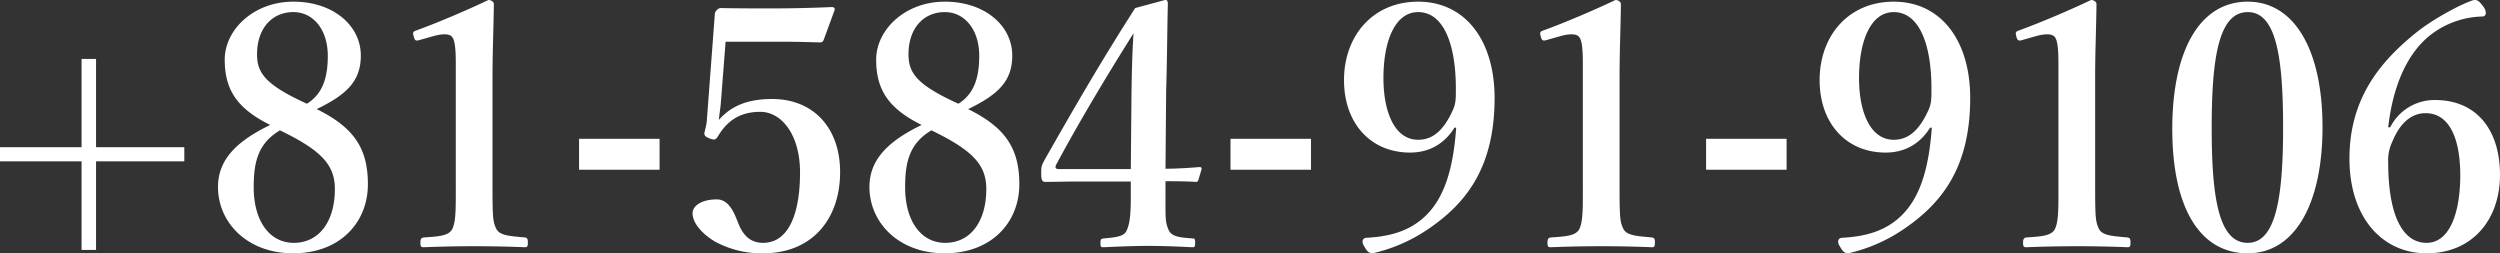
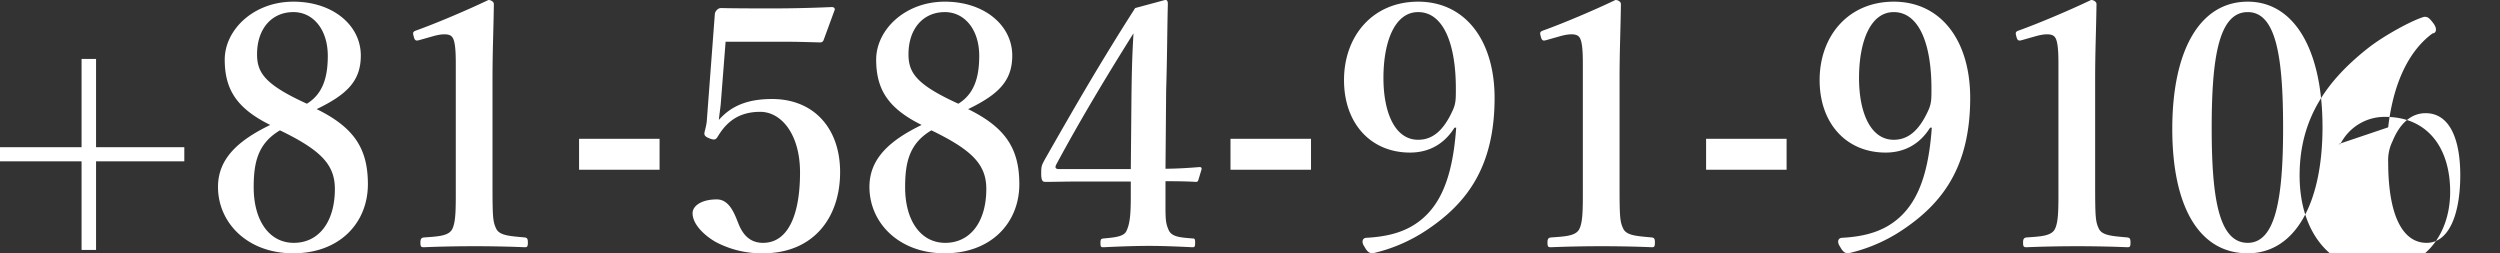
<svg xmlns="http://www.w3.org/2000/svg" width="1076.19" height="109.03" viewBox="0 0 1076.19 109.03">
  <rect x="0" y="0" width="1076.19" height="109.03" fill="#333333" stroke="none" />
  <defs>
    <style>
      .cls-1 {
        fill: #fff;
        fill-rule: evenodd;
      }
    </style>
  </defs>
-   <path id="contact-fax.svg" class="cls-1" d="M35.114,2971.78v37.99H-2.732v6.09H35.114V3054H41.35v-38.14H79.341v-6.09H41.35v-37.99H35.114Zm101.209,21.6c12.905-6.23,19-12.03,19-23.05,0-13.05-12.035-23.2-29-23.2-17.255,0-29.581,12.18-29.581,24.94,0,12.9,5.221,21.02,19.576,28.13-13.775,6.67-22.476,14.5-22.476,26.68,0,15.37,12.616,28.57,32.336,28.57,20.3,0,32.191-13.34,32.191-29.73C158.363,3010.5,152.563,3001.36,136.323,2993.38Zm-4.206-2.32c-18.125-8.26-21.46-13.34-21.46-21.31,0-10.88,6.235-18.13,15.66-18.13,8.411,0,14.791,7.4,14.791,18.85C141.108,2979.75,138.933,2986.86,132.117,2991.06Zm-11.6,11.46c17.691,8.56,23.636,14.79,23.636,25.23,0,14.07-6.815,23.2-17.691,23.2-10.44,0-17.255-9.42-17.255-23.92C109.207,3016.44,110.947,3008.18,120.517,3002.52Zm65.683-40.46c4.5-1.3,7.54-1.16,8.555.44,1.16,1.59,1.45,5.8,1.45,11.16v51.92c0,9.71.145,15.95-1.45,19.28-1.45,3.19-6.235,3.34-12.325,3.77-1.015.15-1.45,0.58-1.45,2.18,0,1.74.29,2.03,1.45,2.03,6.815-.29,14.5-0.44,22.041-0.44,6.815,0,14.79.15,21.46,0.44,1.015,0,1.3-.29,1.3-2.03,0-1.6-.29-2.03-1.3-2.18-6.09-.58-10.875-0.72-12.325-3.77s-1.595-4.93-1.595-19.28v-45.39c0-11.75.435-20.45,0.58-32.05,0-1.01-1.305-1.74-2.32-1.74-9.716,4.64-22.476,10.01-30.886,13.05-1.74.58-1.74,1.02-1.3,2.61,0.435,1.89,1.015,2.03,2.465,1.6Zm97.729,44.09H249.273v13.34h34.656v-13.34Zm28.419-41.77h26.1c5.221,0,8.846.15,14.646,0.29a1.512,1.512,0,0,0,1.45-1.01l4.785-13.05c0.145-.58-0.29-1.16-1.305-1.16-9.57.43-18.706,0.58-24.651,0.58-7.685,0-16.965,0-22.765-.15a2.391,2.391,0,0,0-2.03.87,2.685,2.685,0,0,0-.871,1.89l-3.48,46.26a33.6,33.6,0,0,1-.87,4.06c-0.29,1.3-.29,2.03,1.74,2.9,2.465,1.01,3.046.72,3.916-.73,3.915-6.52,9.28-10.58,18.27-10.58s17.111,9.57,17.111,26.1c0,17.25-4.641,30.3-15.951,30.3-5.8,0-8.7-3.77-10.44-7.97-1.595-3.92-3.77-10.73-9.425-10.73-6.816,0-10.441,2.9-10.441,5.94,0,4.79,5.075,9.57,9.861,12.33a42.081,42.081,0,0,0,20.445,4.93c21.751,0,33.206-15.37,33.206-34.95,0-18.85-11.31-31.47-29.291-31.47-10.44,0-17.545,2.91-22.91,9,0.29-3.05.725-5.37,0.87-7.55Zm104.4,29c12.9-6.23,19-12.03,19-23.05,0-13.05-12.035-23.2-29-23.2-17.255,0-29.58,12.18-29.58,24.94,0,12.9,5.22,21.02,19.575,28.13-13.775,6.67-22.475,14.5-22.475,26.68,0,15.37,12.615,28.57,32.335,28.57,20.3,0,32.191-13.34,32.191-29.73C438.787,3010.5,432.987,3001.36,416.747,2993.38Zm-4.205-2.32c-18.126-8.26-21.461-13.34-21.461-21.31,0-10.88,6.235-18.13,15.66-18.13,8.411,0,14.791,7.4,14.791,18.85C421.532,2979.75,419.357,2986.86,412.542,2991.06Zm-11.6,11.46c17.691,8.56,23.636,14.79,23.636,25.23,0,14.07-6.815,23.2-17.691,23.2-10.44,0-17.255-9.42-17.255-23.92C389.631,3016.44,391.371,3008.18,400.941,3002.52Zm100.774,21.9c3.045,0,8.7,0,12.906.29,0.87,0,1.015-.15,1.305-1.02l1.3-4.35c0.145-.72-0.145-1.01-0.87-1.01-5.075.43-10.731,0.72-14.646,0.72l0.29-33.93c0.435-13.63.435-25.52,0.725-36.98,0-1.45-.435-1.74-1.16-1.74l-12.9,3.48c-14.646,22.91-25.231,41.18-38.861,65.11-1.3,2.47-1.595,2.76-1.595,5.95,0,3.33.58,3.77,1.885,3.77,4.2,0,8.265-.15,13.775-0.15H486.78v6.53c0,7.97-.435,11.74-1.885,14.79-1.16,2.46-5.22,2.75-9.861,3.19-1.015.14-1.305,0.29-1.305,1.88,0,1.89.29,1.89,1.305,1.89,6.091-.29,13.341-0.58,19.576-0.58,6.09,0,12.76.29,18.706,0.58,0.87,0,1.16-.15,1.16-1.89,0-1.59-.145-1.88-1.015-1.88-5.221-.44-9.136-0.58-10.441-3.77-1.45-3.34-1.305-5.22-1.305-14.5v-6.38Zm-14.935-5.22H456.039c-1.885,0-2.03-.73-1.16-2.32,10.15-18.85,21.751-38.14,33.061-56.12-0.58,9.86-.725,16.09-0.87,26.97Zm77.573-13.05H529.7v13.34h34.656v-13.34Zm62.5-4.79c-1.595,22.62-7.395,35.38-18.706,42.2-5.365,3.19-11.745,4.78-20.01,5.22-1.74.14-2.175,1.88-.725,3.91,1.16,2.18,2.175,2.76,3.48,2.76a69.72,69.72,0,0,0,23.49-10.15c16.676-11.17,29-26.68,29-56.7,0-24.8-12.615-41.47-32.916-41.47-19.43,0-31.9,14.64-31.9,33.78,0,18.57,11.456,31.18,28.421,31.18,8.265,0,14.791-3.77,19.141-10.73h0.725Zm-16.386-49.74c10.876,0,16.241,13.63,16.241,32.92,0,4.49,0,6.38-1.3,9.28-4.06,8.99-8.845,12.76-14.936,12.76-10.15,0-14.935-12.03-14.935-26.54C595.527,2964.24,600.457,2951.62,610.462,2951.62Zm60.9,10.44c4.5-1.3,7.54-1.16,8.555.44,1.16,1.59,1.45,5.8,1.45,11.16v51.92c0,9.71.145,15.95-1.45,19.28-1.45,3.19-6.235,3.34-12.325,3.77-1.015.15-1.45,0.58-1.45,2.18,0,1.74.29,2.03,1.45,2.03,6.815-.29,14.5-0.44,22.041-0.44,6.815,0,14.79.15,21.46,0.44,1.015,0,1.3-.29,1.3-2.03,0-1.6-.29-2.03-1.3-2.18-6.09-.58-10.875-0.72-12.325-3.77s-1.595-4.93-1.595-19.28v-45.39c0-11.75.435-20.45,0.58-32.05,0-1.01-1.3-1.74-2.32-1.74-9.716,4.64-22.476,10.01-30.886,13.05-1.74.58-1.74,1.02-1.3,2.61,0.435,1.89,1.015,2.03,2.465,1.6Zm97.729,44.09H734.433v13.34h34.656v-13.34Zm62.495-4.79c-1.595,22.62-7.4,35.38-18.706,42.2-5.365,3.19-11.745,4.78-20.01,5.22-1.74.14-2.175,1.88-.725,3.91,1.16,2.18,2.175,2.76,3.48,2.76a69.72,69.72,0,0,0,23.49-10.15c16.676-11.17,29-26.68,29-56.7,0-24.8-12.615-41.47-32.916-41.47-19.43,0-31.9,14.64-31.9,33.78,0,18.57,11.456,31.18,28.421,31.18,8.265,0,14.791-3.77,19.141-10.73h0.725ZM815.2,2951.62c10.876,0,16.241,13.63,16.241,32.92,0,4.49,0,6.38-1.3,9.28-4.06,8.99-8.846,12.76-14.936,12.76-10.15,0-14.935-12.03-14.935-26.54C800.263,2964.24,805.193,2951.62,815.2,2951.62Zm60.9,10.44c4.5-1.3,7.54-1.16,8.555.44,1.16,1.59,1.45,5.8,1.45,11.16v51.92c0,9.71.145,15.95-1.45,19.28-1.45,3.19-6.235,3.34-12.325,3.77-1.015.15-1.45,0.58-1.45,2.18,0,1.74.29,2.03,1.45,2.03,6.815-.29,14.5-0.44,22.041-0.44,6.815,0,14.79.15,21.46,0.44,1.015,0,1.3-.29,1.3-2.03,0-1.6-.29-2.03-1.3-2.18-6.09-.58-10.875-0.72-12.325-3.77s-1.595-4.93-1.595-19.28v-45.39c0-11.75.435-20.45,0.58-32.05,0-1.01-1.3-1.74-2.32-1.74-9.716,4.64-22.476,10.01-30.886,13.05-1.74.58-1.74,1.02-1.3,2.61,0.435,1.89,1.015,2.03,2.465,1.6Zm91.494-14.93c-20.591,0-32.481,20.88-32.481,54.81,0,33.5,11.6,53.51,32.481,53.51,20.155,0,32.191-21.03,32.191-54.38C999.781,2968.01,987.745,2947.13,967.59,2947.13Zm0,4.49c12.325,0,15.225,19.58,15.225,49.89,0,30.16-3.19,49.44-15.225,49.44-12.471,0-15.516-19.28-15.516-49.44C952.074,2971.2,955.119,2951.62,967.59,2951.62Zm60.46,49.6c2.18-19.15,8.99-33.07,19.14-40.46a37.861,37.861,0,0,1,21.46-7.25c1.45,0,2.18-1.89.29-4.35-2.03-2.76-2.75-2.76-3.91-2.76-5.22,1.45-17.4,8.12-24.22,13.49-17.25,13.63-29.43,29.87-29.43,54.81,0,25.09,13.92,40.75,33.2,40.75,19.72,0,31.61-14.5,31.61-33.79,0-18.7-9.57-32.19-27.98-32.19a21.307,21.307,0,0,0-19.29,11.75h-0.87Zm16.1-6.09c10.73,0,14.93,11.89,14.93,26.68,0,16.38-4.64,29.14-14.5,29.14-10.15,0-16.53-11.45-16.53-34.8a18.462,18.462,0,0,1,1.89-8.99C1032.98,2999.77,1037.77,2995.13,1044.15,2995.13Z" transform="translate(0 -2946.41)" />
+   <path id="contact-fax.svg" class="cls-1" d="M35.114,2971.78v37.99H-2.732v6.09H35.114V3054H41.35v-38.14H79.341v-6.09H41.35v-37.99H35.114Zm101.209,21.6c12.905-6.23,19-12.03,19-23.05,0-13.05-12.035-23.2-29-23.2-17.255,0-29.581,12.18-29.581,24.94,0,12.9,5.221,21.02,19.576,28.13-13.775,6.67-22.476,14.5-22.476,26.68,0,15.37,12.616,28.57,32.336,28.57,20.3,0,32.191-13.34,32.191-29.73C158.363,3010.5,152.563,3001.36,136.323,2993.38Zm-4.206-2.32c-18.125-8.26-21.46-13.34-21.46-21.31,0-10.88,6.235-18.13,15.66-18.13,8.411,0,14.791,7.4,14.791,18.85C141.108,2979.75,138.933,2986.86,132.117,2991.06Zm-11.6,11.46c17.691,8.56,23.636,14.79,23.636,25.23,0,14.07-6.815,23.2-17.691,23.2-10.44,0-17.255-9.42-17.255-23.92C109.207,3016.44,110.947,3008.18,120.517,3002.52Zm65.683-40.46c4.5-1.3,7.54-1.16,8.555.44,1.16,1.59,1.45,5.8,1.45,11.16v51.92c0,9.71.145,15.95-1.45,19.28-1.45,3.19-6.235,3.34-12.325,3.77-1.015.15-1.45,0.58-1.45,2.18,0,1.74.29,2.03,1.45,2.03,6.815-.29,14.5-0.44,22.041-0.44,6.815,0,14.79.15,21.46,0.44,1.015,0,1.3-.29,1.3-2.03,0-1.6-.29-2.03-1.3-2.18-6.09-.58-10.875-0.72-12.325-3.77s-1.595-4.93-1.595-19.28v-45.39c0-11.75.435-20.45,0.58-32.05,0-1.01-1.305-1.74-2.32-1.74-9.716,4.64-22.476,10.01-30.886,13.05-1.74.58-1.74,1.02-1.3,2.61,0.435,1.89,1.015,2.03,2.465,1.6Zm97.729,44.09H249.273v13.34h34.656v-13.34Zm28.419-41.77h26.1c5.221,0,8.846.15,14.646,0.29a1.512,1.512,0,0,0,1.45-1.01l4.785-13.05c0.145-.58-0.29-1.16-1.305-1.16-9.57.43-18.706,0.58-24.651,0.58-7.685,0-16.965,0-22.765-.15a2.391,2.391,0,0,0-2.03.87,2.685,2.685,0,0,0-.871,1.89l-3.48,46.26a33.6,33.6,0,0,1-.87,4.06c-0.29,1.3-.29,2.03,1.74,2.9,2.465,1.01,3.046.72,3.916-.73,3.915-6.52,9.28-10.58,18.27-10.58s17.111,9.57,17.111,26.1c0,17.25-4.641,30.3-15.951,30.3-5.8,0-8.7-3.77-10.44-7.97-1.595-3.92-3.77-10.73-9.425-10.73-6.816,0-10.441,2.9-10.441,5.94,0,4.79,5.075,9.57,9.861,12.33a42.081,42.081,0,0,0,20.445,4.93c21.751,0,33.206-15.37,33.206-34.95,0-18.85-11.31-31.47-29.291-31.47-10.44,0-17.545,2.91-22.91,9,0.29-3.05.725-5.37,0.87-7.55Zm104.4,29c12.9-6.23,19-12.03,19-23.05,0-13.05-12.035-23.2-29-23.2-17.255,0-29.58,12.18-29.58,24.94,0,12.9,5.22,21.02,19.575,28.13-13.775,6.67-22.475,14.5-22.475,26.68,0,15.37,12.615,28.57,32.335,28.57,20.3,0,32.191-13.34,32.191-29.73C438.787,3010.5,432.987,3001.36,416.747,2993.38Zm-4.205-2.32c-18.126-8.26-21.461-13.34-21.461-21.31,0-10.88,6.235-18.13,15.66-18.13,8.411,0,14.791,7.4,14.791,18.85C421.532,2979.75,419.357,2986.86,412.542,2991.06Zm-11.6,11.46c17.691,8.56,23.636,14.79,23.636,25.23,0,14.07-6.815,23.2-17.691,23.2-10.44,0-17.255-9.42-17.255-23.92C389.631,3016.44,391.371,3008.18,400.941,3002.52Zm100.774,21.9c3.045,0,8.7,0,12.906.29,0.87,0,1.015-.15,1.305-1.02l1.3-4.35c0.145-.72-0.145-1.01-0.87-1.01-5.075.43-10.731,0.72-14.646,0.72l0.29-33.93c0.435-13.63.435-25.52,0.725-36.98,0-1.45-.435-1.74-1.16-1.74l-12.9,3.48c-14.646,22.91-25.231,41.18-38.861,65.11-1.3,2.47-1.595,2.76-1.595,5.95,0,3.33.58,3.77,1.885,3.77,4.2,0,8.265-.15,13.775-0.15H486.78v6.53c0,7.97-.435,11.74-1.885,14.79-1.16,2.46-5.22,2.75-9.861,3.19-1.015.14-1.305,0.29-1.305,1.88,0,1.89.29,1.89,1.305,1.89,6.091-.29,13.341-0.58,19.576-0.58,6.09,0,12.76.29,18.706,0.58,0.87,0,1.16-.15,1.16-1.89,0-1.59-.145-1.88-1.015-1.88-5.221-.44-9.136-0.58-10.441-3.77-1.45-3.34-1.305-5.22-1.305-14.5v-6.38Zm-14.935-5.22H456.039c-1.885,0-2.03-.73-1.16-2.32,10.15-18.85,21.751-38.14,33.061-56.12-0.58,9.86-.725,16.09-0.87,26.97Zm77.573-13.05H529.7v13.34h34.656v-13.34Zm62.5-4.79c-1.595,22.62-7.395,35.38-18.706,42.2-5.365,3.19-11.745,4.78-20.01,5.22-1.74.14-2.175,1.88-.725,3.91,1.16,2.18,2.175,2.76,3.48,2.76a69.72,69.72,0,0,0,23.49-10.15c16.676-11.17,29-26.68,29-56.7,0-24.8-12.615-41.47-32.916-41.47-19.43,0-31.9,14.64-31.9,33.78,0,18.57,11.456,31.18,28.421,31.18,8.265,0,14.791-3.77,19.141-10.73h0.725Zm-16.386-49.74c10.876,0,16.241,13.63,16.241,32.92,0,4.49,0,6.38-1.3,9.28-4.06,8.99-8.845,12.76-14.936,12.76-10.15,0-14.935-12.03-14.935-26.54C595.527,2964.24,600.457,2951.62,610.462,2951.62Zm60.9,10.44c4.5-1.3,7.54-1.16,8.555.44,1.16,1.59,1.45,5.8,1.45,11.16v51.92c0,9.71.145,15.95-1.45,19.28-1.45,3.19-6.235,3.34-12.325,3.77-1.015.15-1.45,0.58-1.45,2.18,0,1.74.29,2.03,1.45,2.03,6.815-.29,14.5-0.44,22.041-0.44,6.815,0,14.79.15,21.46,0.44,1.015,0,1.3-.29,1.3-2.03,0-1.6-.29-2.03-1.3-2.18-6.09-.58-10.875-0.72-12.325-3.77s-1.595-4.93-1.595-19.28v-45.39c0-11.75.435-20.45,0.58-32.05,0-1.01-1.3-1.74-2.32-1.74-9.716,4.64-22.476,10.01-30.886,13.05-1.74.58-1.74,1.02-1.3,2.61,0.435,1.89,1.015,2.03,2.465,1.6Zm97.729,44.09H734.433v13.34h34.656v-13.34Zm62.495-4.79c-1.595,22.62-7.4,35.38-18.706,42.2-5.365,3.19-11.745,4.78-20.01,5.22-1.74.14-2.175,1.88-.725,3.91,1.16,2.18,2.175,2.76,3.48,2.76a69.72,69.72,0,0,0,23.49-10.15c16.676-11.17,29-26.68,29-56.7,0-24.8-12.615-41.47-32.916-41.47-19.43,0-31.9,14.64-31.9,33.78,0,18.57,11.456,31.18,28.421,31.18,8.265,0,14.791-3.77,19.141-10.73h0.725ZM815.2,2951.62c10.876,0,16.241,13.63,16.241,32.92,0,4.49,0,6.38-1.3,9.28-4.06,8.99-8.846,12.76-14.936,12.76-10.15,0-14.935-12.03-14.935-26.54C800.263,2964.24,805.193,2951.62,815.2,2951.62Zm60.9,10.44c4.5-1.3,7.54-1.16,8.555.44,1.16,1.59,1.45,5.8,1.45,11.16v51.92c0,9.71.145,15.95-1.45,19.28-1.45,3.19-6.235,3.34-12.325,3.77-1.015.15-1.45,0.58-1.45,2.18,0,1.74.29,2.03,1.45,2.03,6.815-.29,14.5-0.44,22.041-0.44,6.815,0,14.79.15,21.46,0.44,1.015,0,1.3-.29,1.3-2.03,0-1.6-.29-2.03-1.3-2.18-6.09-.58-10.875-0.72-12.325-3.77s-1.595-4.93-1.595-19.28v-45.39c0-11.75.435-20.45,0.58-32.05,0-1.01-1.3-1.74-2.32-1.74-9.716,4.64-22.476,10.01-30.886,13.05-1.74.58-1.74,1.02-1.3,2.61,0.435,1.89,1.015,2.03,2.465,1.6Zm91.494-14.93c-20.591,0-32.481,20.88-32.481,54.81,0,33.5,11.6,53.51,32.481,53.51,20.155,0,32.191-21.03,32.191-54.38C999.781,2968.01,987.745,2947.13,967.59,2947.13Zm0,4.49c12.325,0,15.225,19.58,15.225,49.89,0,30.16-3.19,49.44-15.225,49.44-12.471,0-15.516-19.28-15.516-49.44C952.074,2971.2,955.119,2951.62,967.59,2951.62Zm60.46,49.6c2.18-19.15,8.99-33.07,19.14-40.46c1.45,0,2.18-1.89.29-4.35-2.03-2.76-2.75-2.76-3.91-2.76-5.22,1.45-17.4,8.12-24.22,13.49-17.25,13.63-29.43,29.87-29.43,54.81,0,25.09,13.92,40.75,33.2,40.75,19.72,0,31.61-14.5,31.61-33.79,0-18.7-9.57-32.19-27.98-32.19a21.307,21.307,0,0,0-19.29,11.75h-0.87Zm16.1-6.09c10.73,0,14.93,11.89,14.93,26.68,0,16.38-4.64,29.14-14.5,29.14-10.15,0-16.53-11.45-16.53-34.8a18.462,18.462,0,0,1,1.89-8.99C1032.98,2999.77,1037.77,2995.13,1044.15,2995.13Z" transform="translate(0 -2946.41)" />
</svg>